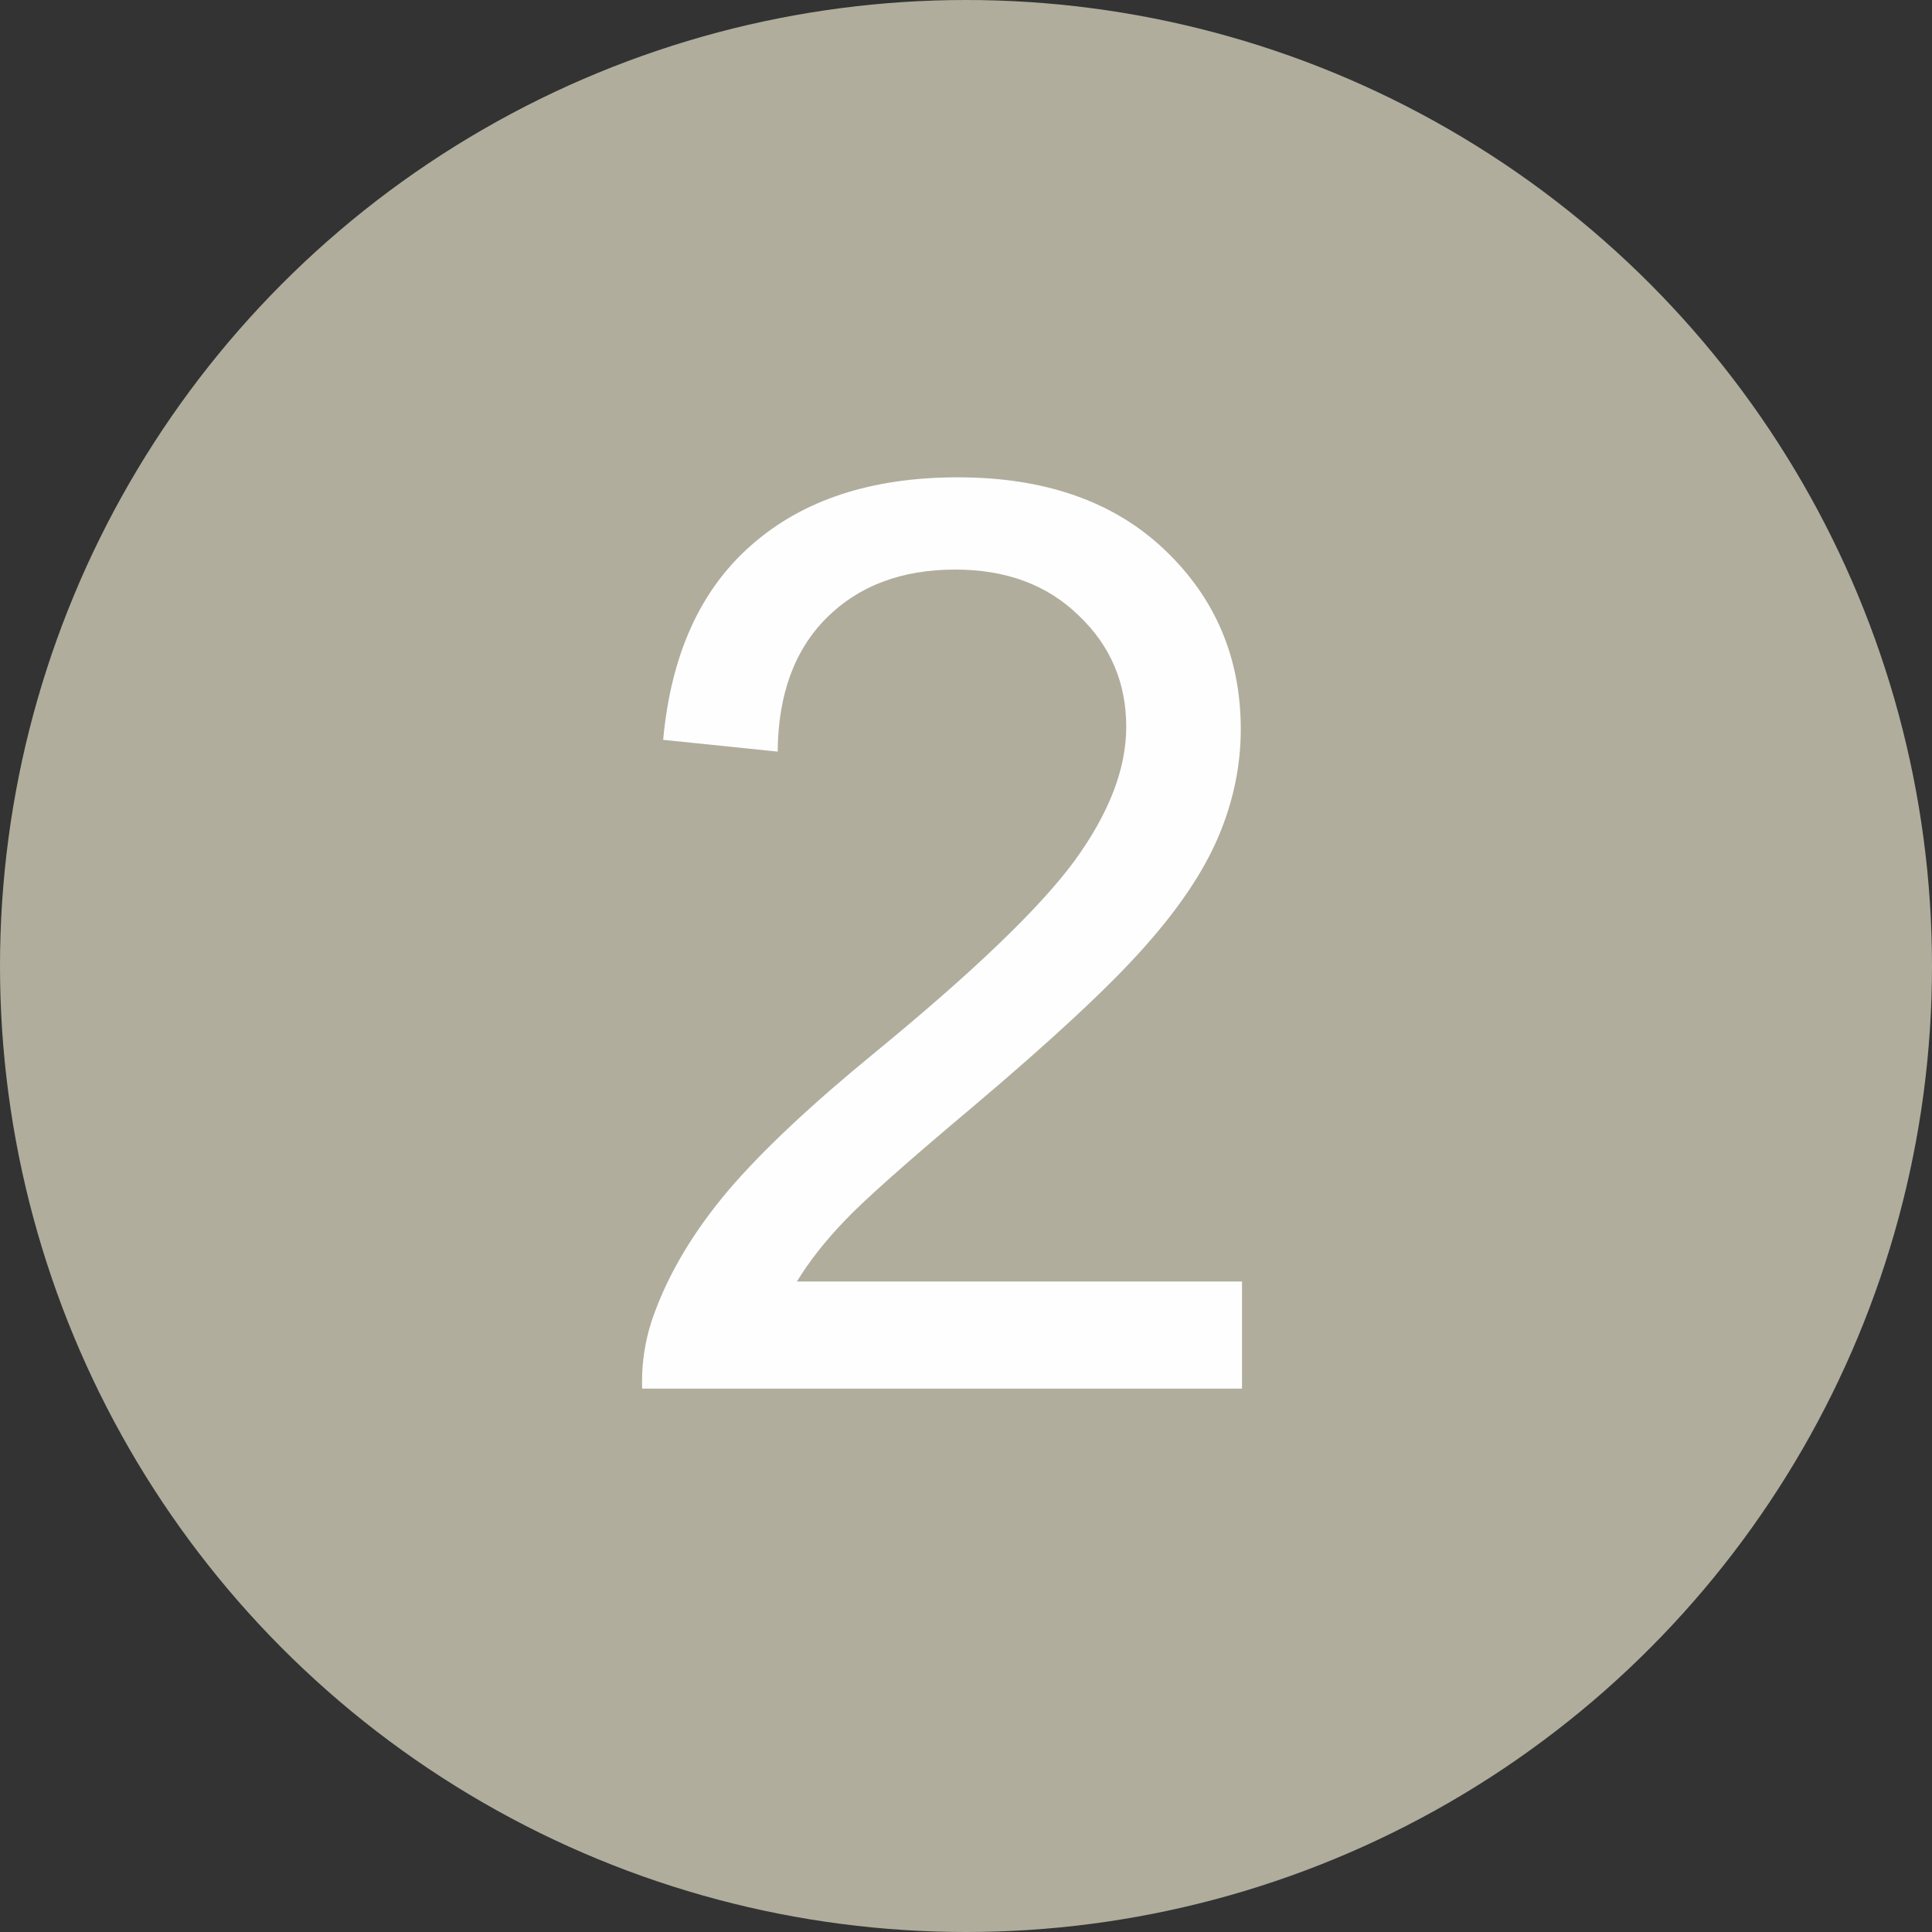
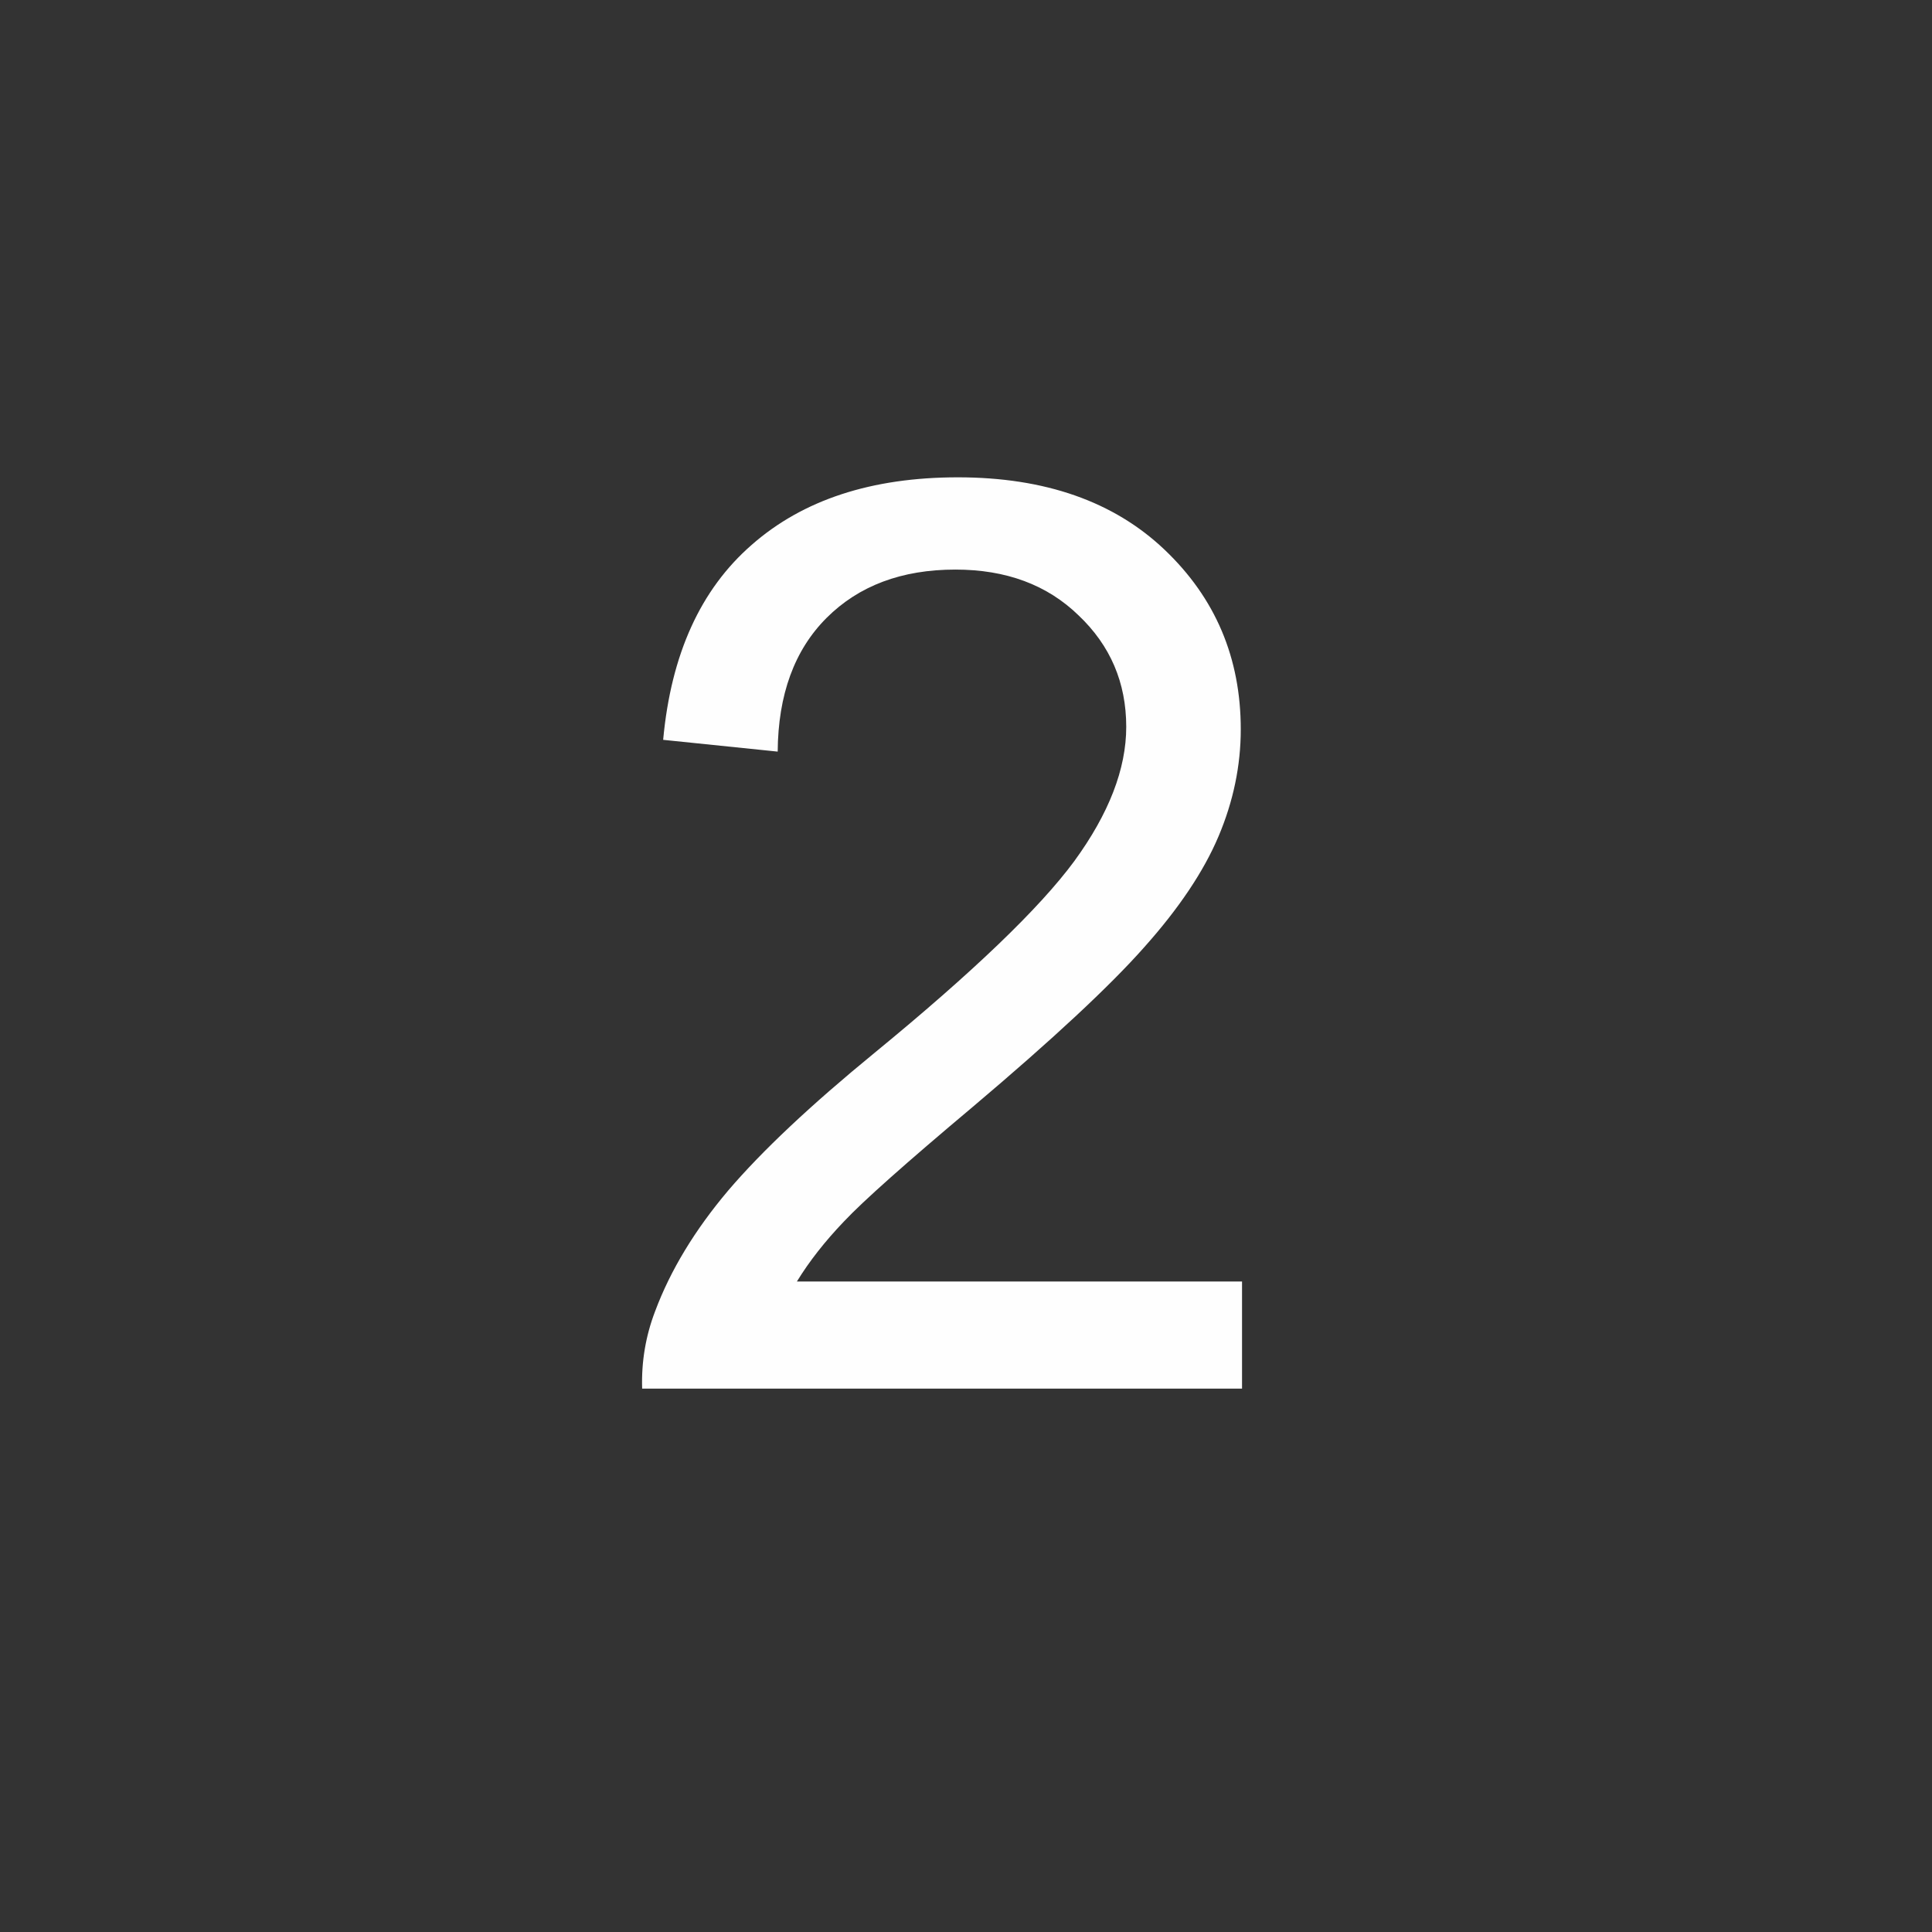
<svg xmlns="http://www.w3.org/2000/svg" width="32" height="32" viewBox="0 0 32 32" fill="none">
  <rect x="0" y="0" width="32" height="32" fill="#333333" stroke="none" />
-   <circle cx="16" cy="16" r="16" fill="#B0AD9D" />
  <path d="M20.572 21.226V23H10.636C10.622 22.556 10.694 22.128 10.851 21.718C11.104 21.041 11.507 20.375 12.061 19.719C12.622 19.062 13.428 18.304 14.481 17.442C16.115 16.102 17.219 15.043 17.793 14.264C18.367 13.477 18.654 12.736 18.654 12.039C18.654 11.307 18.391 10.692 17.865 10.193C17.345 9.687 16.665 9.434 15.824 9.434C14.935 9.434 14.225 9.701 13.691 10.234C13.158 10.767 12.888 11.505 12.881 12.449L10.984 12.254C11.114 10.839 11.603 9.762 12.451 9.024C13.298 8.279 14.437 7.906 15.865 7.906C17.308 7.906 18.449 8.306 19.29 9.106C20.131 9.906 20.551 10.897 20.551 12.08C20.551 12.681 20.428 13.273 20.182 13.854C19.936 14.435 19.526 15.046 18.952 15.689C18.384 16.331 17.438 17.213 16.111 18.334C15.004 19.264 14.293 19.896 13.979 20.231C13.664 20.56 13.404 20.891 13.199 21.226H20.572Z" fill="#FEFEFE" />
</svg>